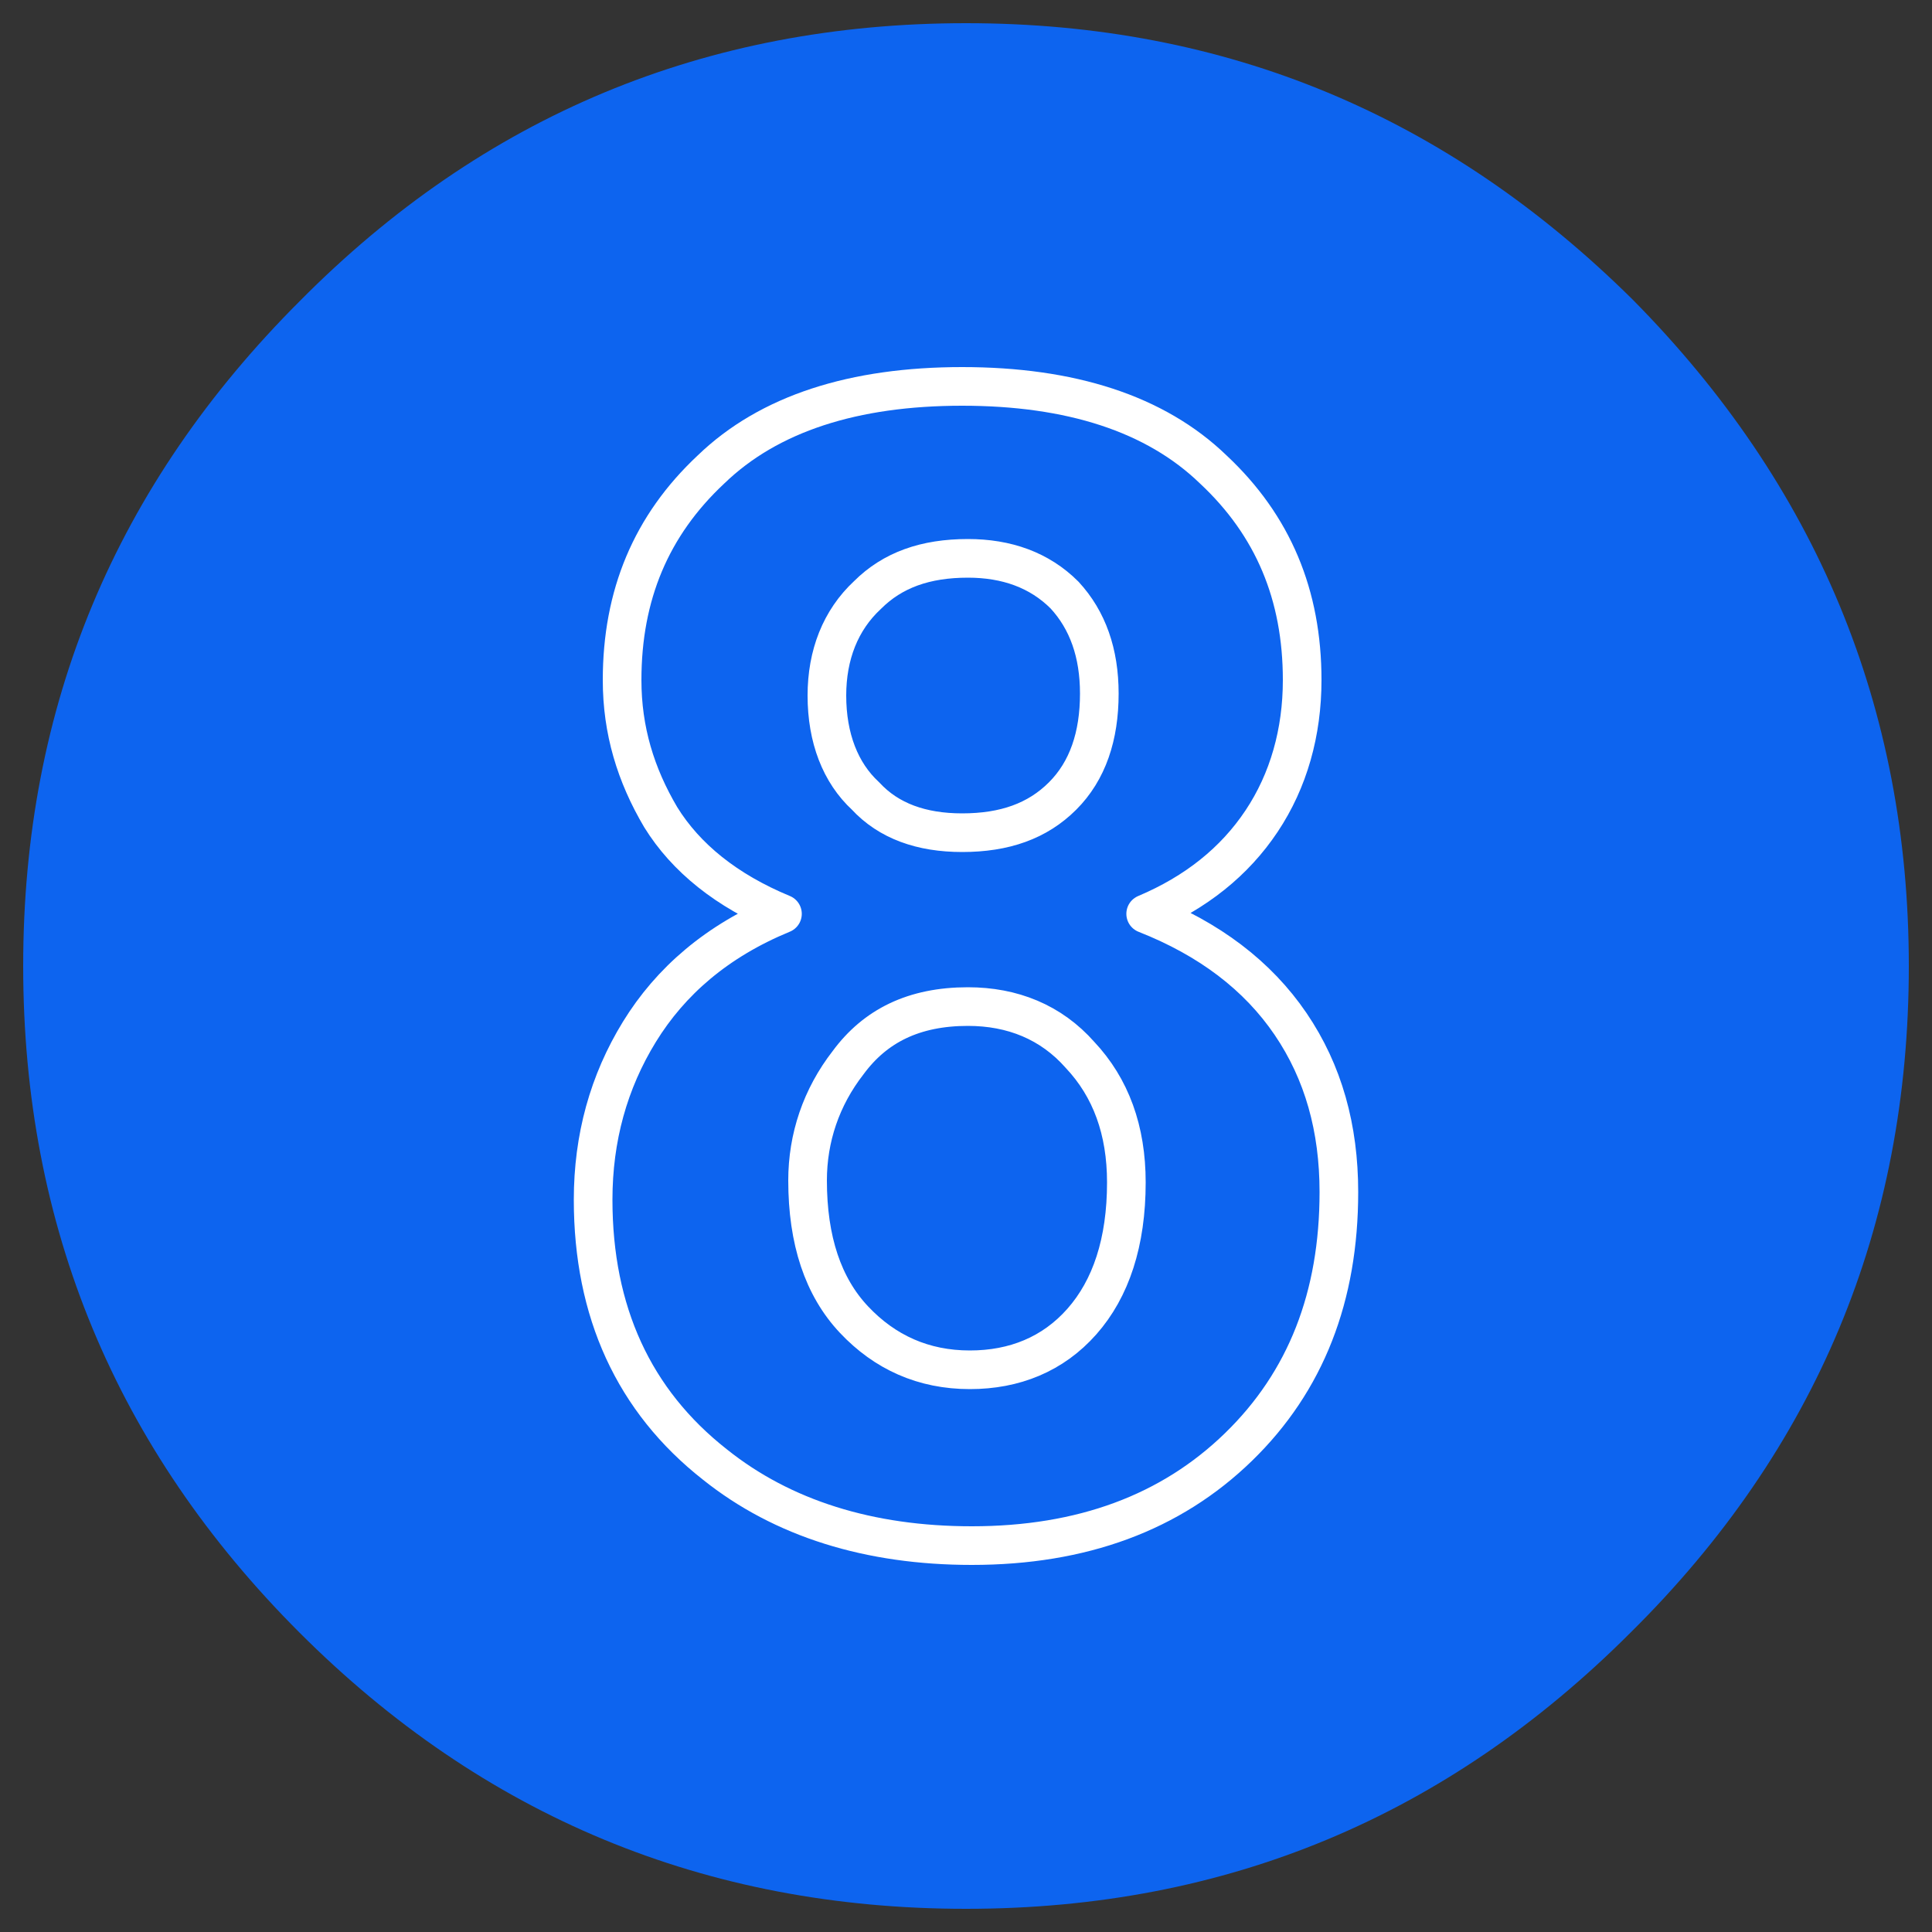
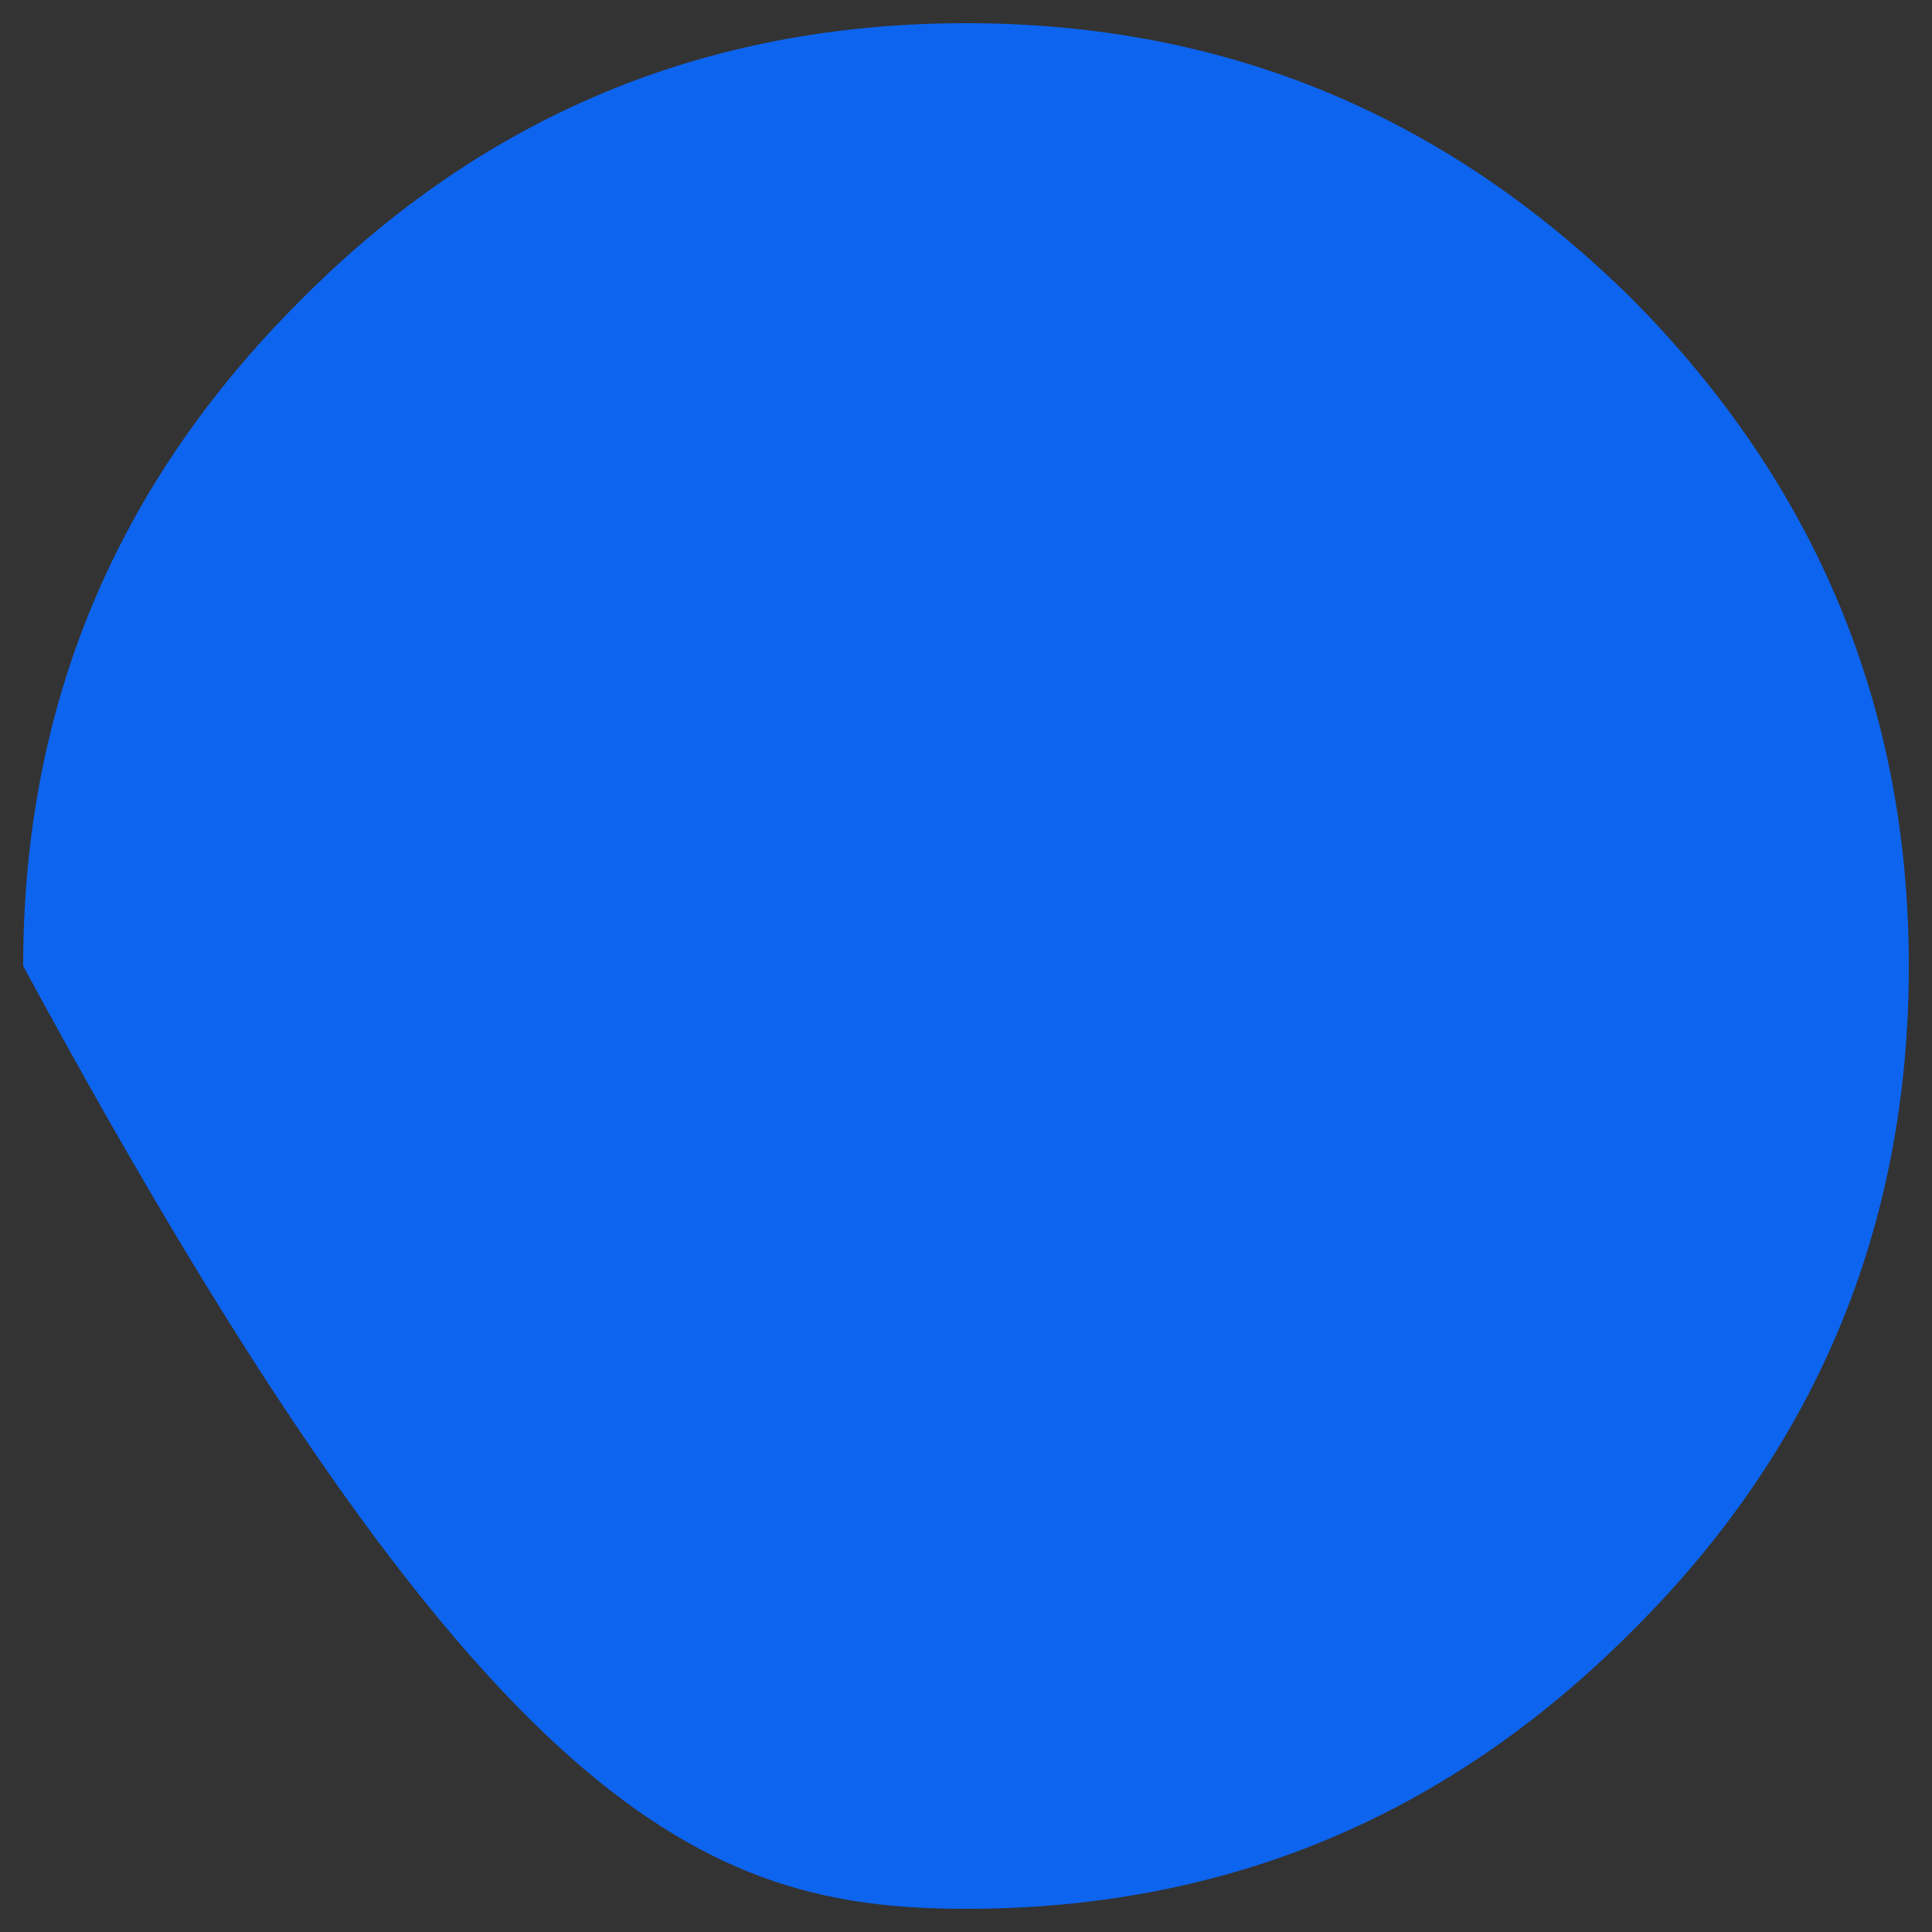
<svg xmlns="http://www.w3.org/2000/svg" version="1.1" id="Layer_1" x="0px" y="0px" viewBox="0 0 100 100" style="enable-background:new 0 0 100 100;" xml:space="preserve">
  <rect x="0" y="0" width="100" height="100" fill="#333333" stroke="none" />
  <style type="text/css">
	.st0{fill:#0D64EF;}
	.st1{fill:none;stroke:#FFFFFF;stroke-width:2;stroke-linecap:round;stroke-linejoin:round;}
</style>
  <g transform="matrix( 1, 0, 0, 1, 0,0) ">
    <g>
      <g id="Layer2_0_FILL">
-         <path class="st0" d="M84.4,84.5C94,75,98.8,63.5,98.8,50c0-13.4-4.8-24.9-14.3-34.5C74.9,6,63.5,1.2,50,1.2S25,6,15.5,15.6     C6,25.1,1.2,36.5,1.2,50S6,75,15.5,84.5C25,94,36.5,98.8,50,98.8S74.9,94,84.4,84.5z" />
+         <path class="st0" d="M84.4,84.5C94,75,98.8,63.5,98.8,50c0-13.4-4.8-24.9-14.3-34.5C74.9,6,63.5,1.2,50,1.2S25,6,15.5,15.6     C6,25.1,1.2,36.5,1.2,50C25,94,36.5,98.8,50,98.8S74.9,94,84.4,84.5z" />
      </g>
    </g>
  </g>
  <g transform="matrix( 1, 0, 0, 1, 0,0) ">
    <g>
-       <path id="Layer1_0_1_STROKES" class="st1" d="M42.8,36c0,2.2,0.7,4,2,5.2c1.2,1.3,2.9,1.9,5,1.9c2.2,0,3.9-0.6,5.2-1.9    c1.3-1.3,1.9-3.1,1.9-5.3c0-2.1-0.6-3.8-1.8-5.1c-1.3-1.3-3-1.9-5-1.9c-2.2,0-3.9,0.6-5.2,1.9C43.5,32.1,42.8,33.9,42.8,36z     M40.5,47.3c-2.9-1.2-5-2.9-6.3-5c-1.3-2.2-2-4.5-2-7.1c0-4.4,1.5-8,4.6-10.9c3-2.9,7.4-4.3,13-4.3c5.6,0,10,1.4,13,4.3    c3.1,2.9,4.6,6.5,4.6,10.9c0,2.7-0.7,5.2-2.1,7.3c-1.4,2.1-3.4,3.7-6,4.8c3.3,1.3,5.8,3.2,7.5,5.7c1.7,2.5,2.5,5.4,2.5,8.7    c0,5.4-1.7,9.8-5.2,13.2c-3.5,3.4-8.1,5.1-13.8,5.1c-5.3,0-9.8-1.4-13.3-4.2c-4.2-3.3-6.3-7.9-6.3-13.7c0-3.2,0.8-6.1,2.4-8.7    C34.7,50.8,37.1,48.7,40.5,47.3z M41.8,61.1c0,3.1,0.8,5.5,2.4,7.2c1.6,1.7,3.6,2.6,6,2.6c2.3,0,4.3-0.8,5.8-2.5    c1.5-1.7,2.3-4.1,2.3-7.2c0-2.7-0.8-4.9-2.4-6.6c-1.5-1.7-3.5-2.5-5.8-2.5c-2.8,0-4.8,1-6.2,2.9C42.5,56.8,41.8,58.9,41.8,61.1z" />
-     </g>
+       </g>
  </g>
</svg>